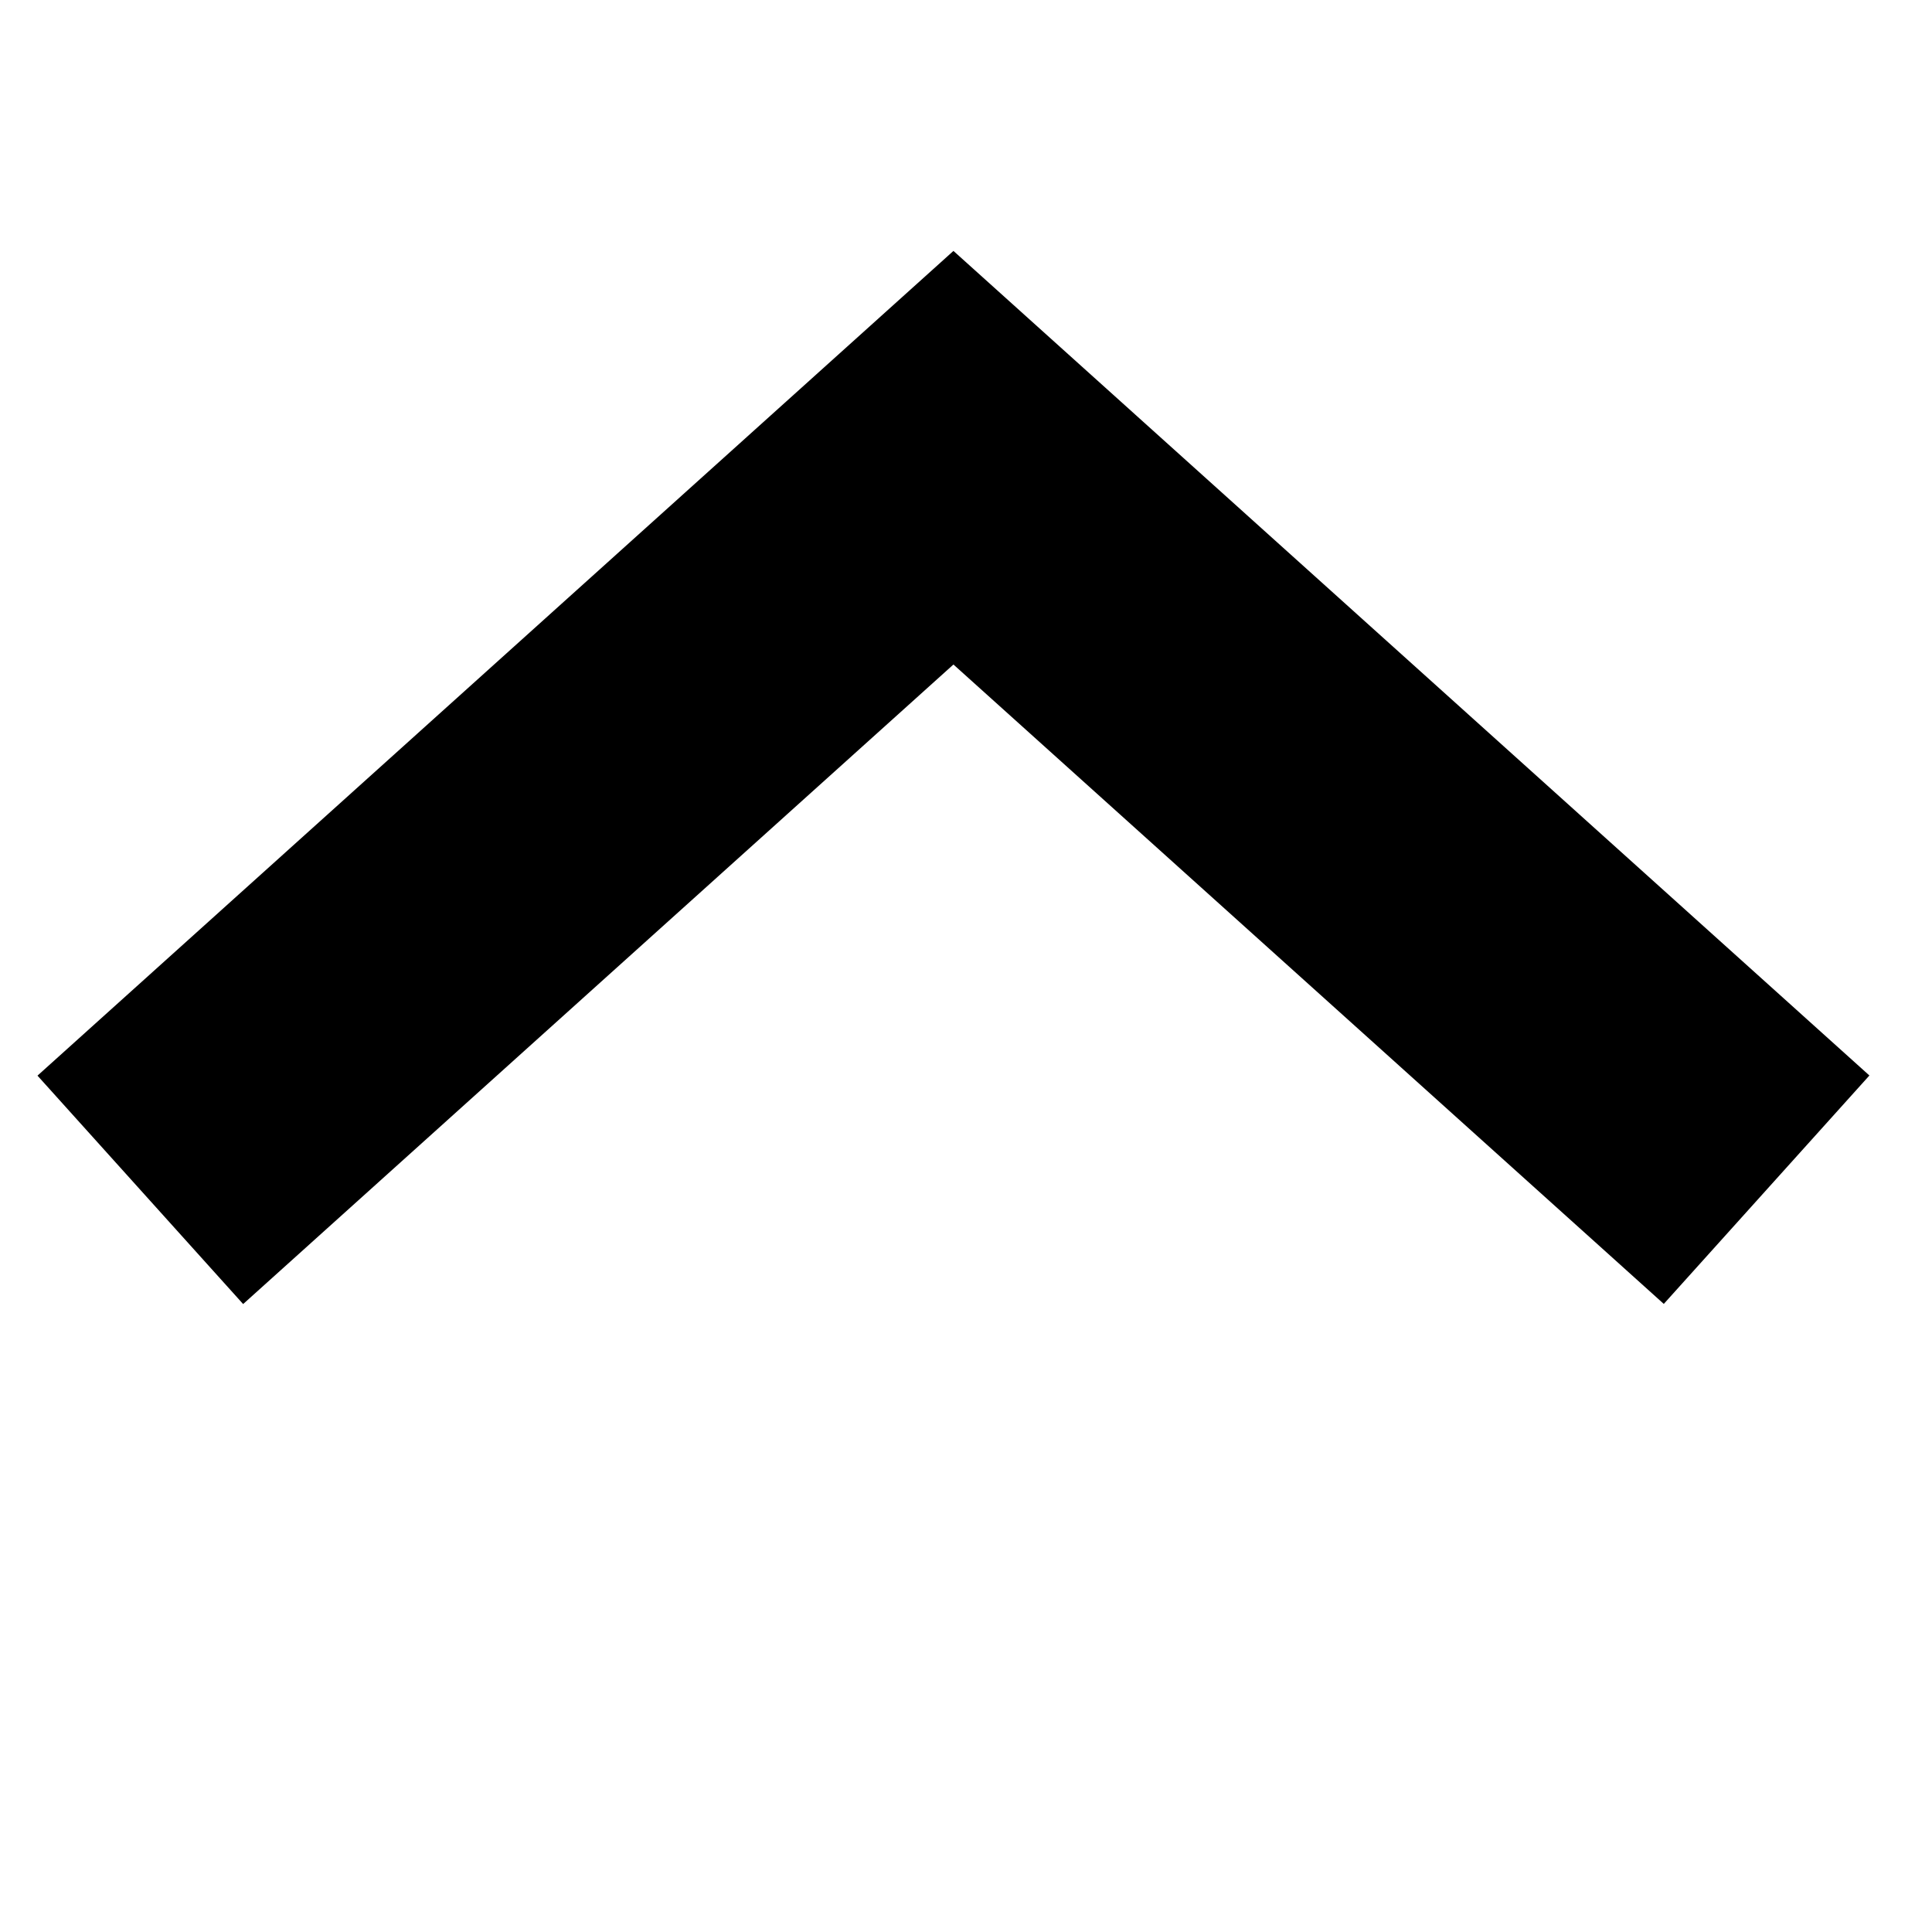
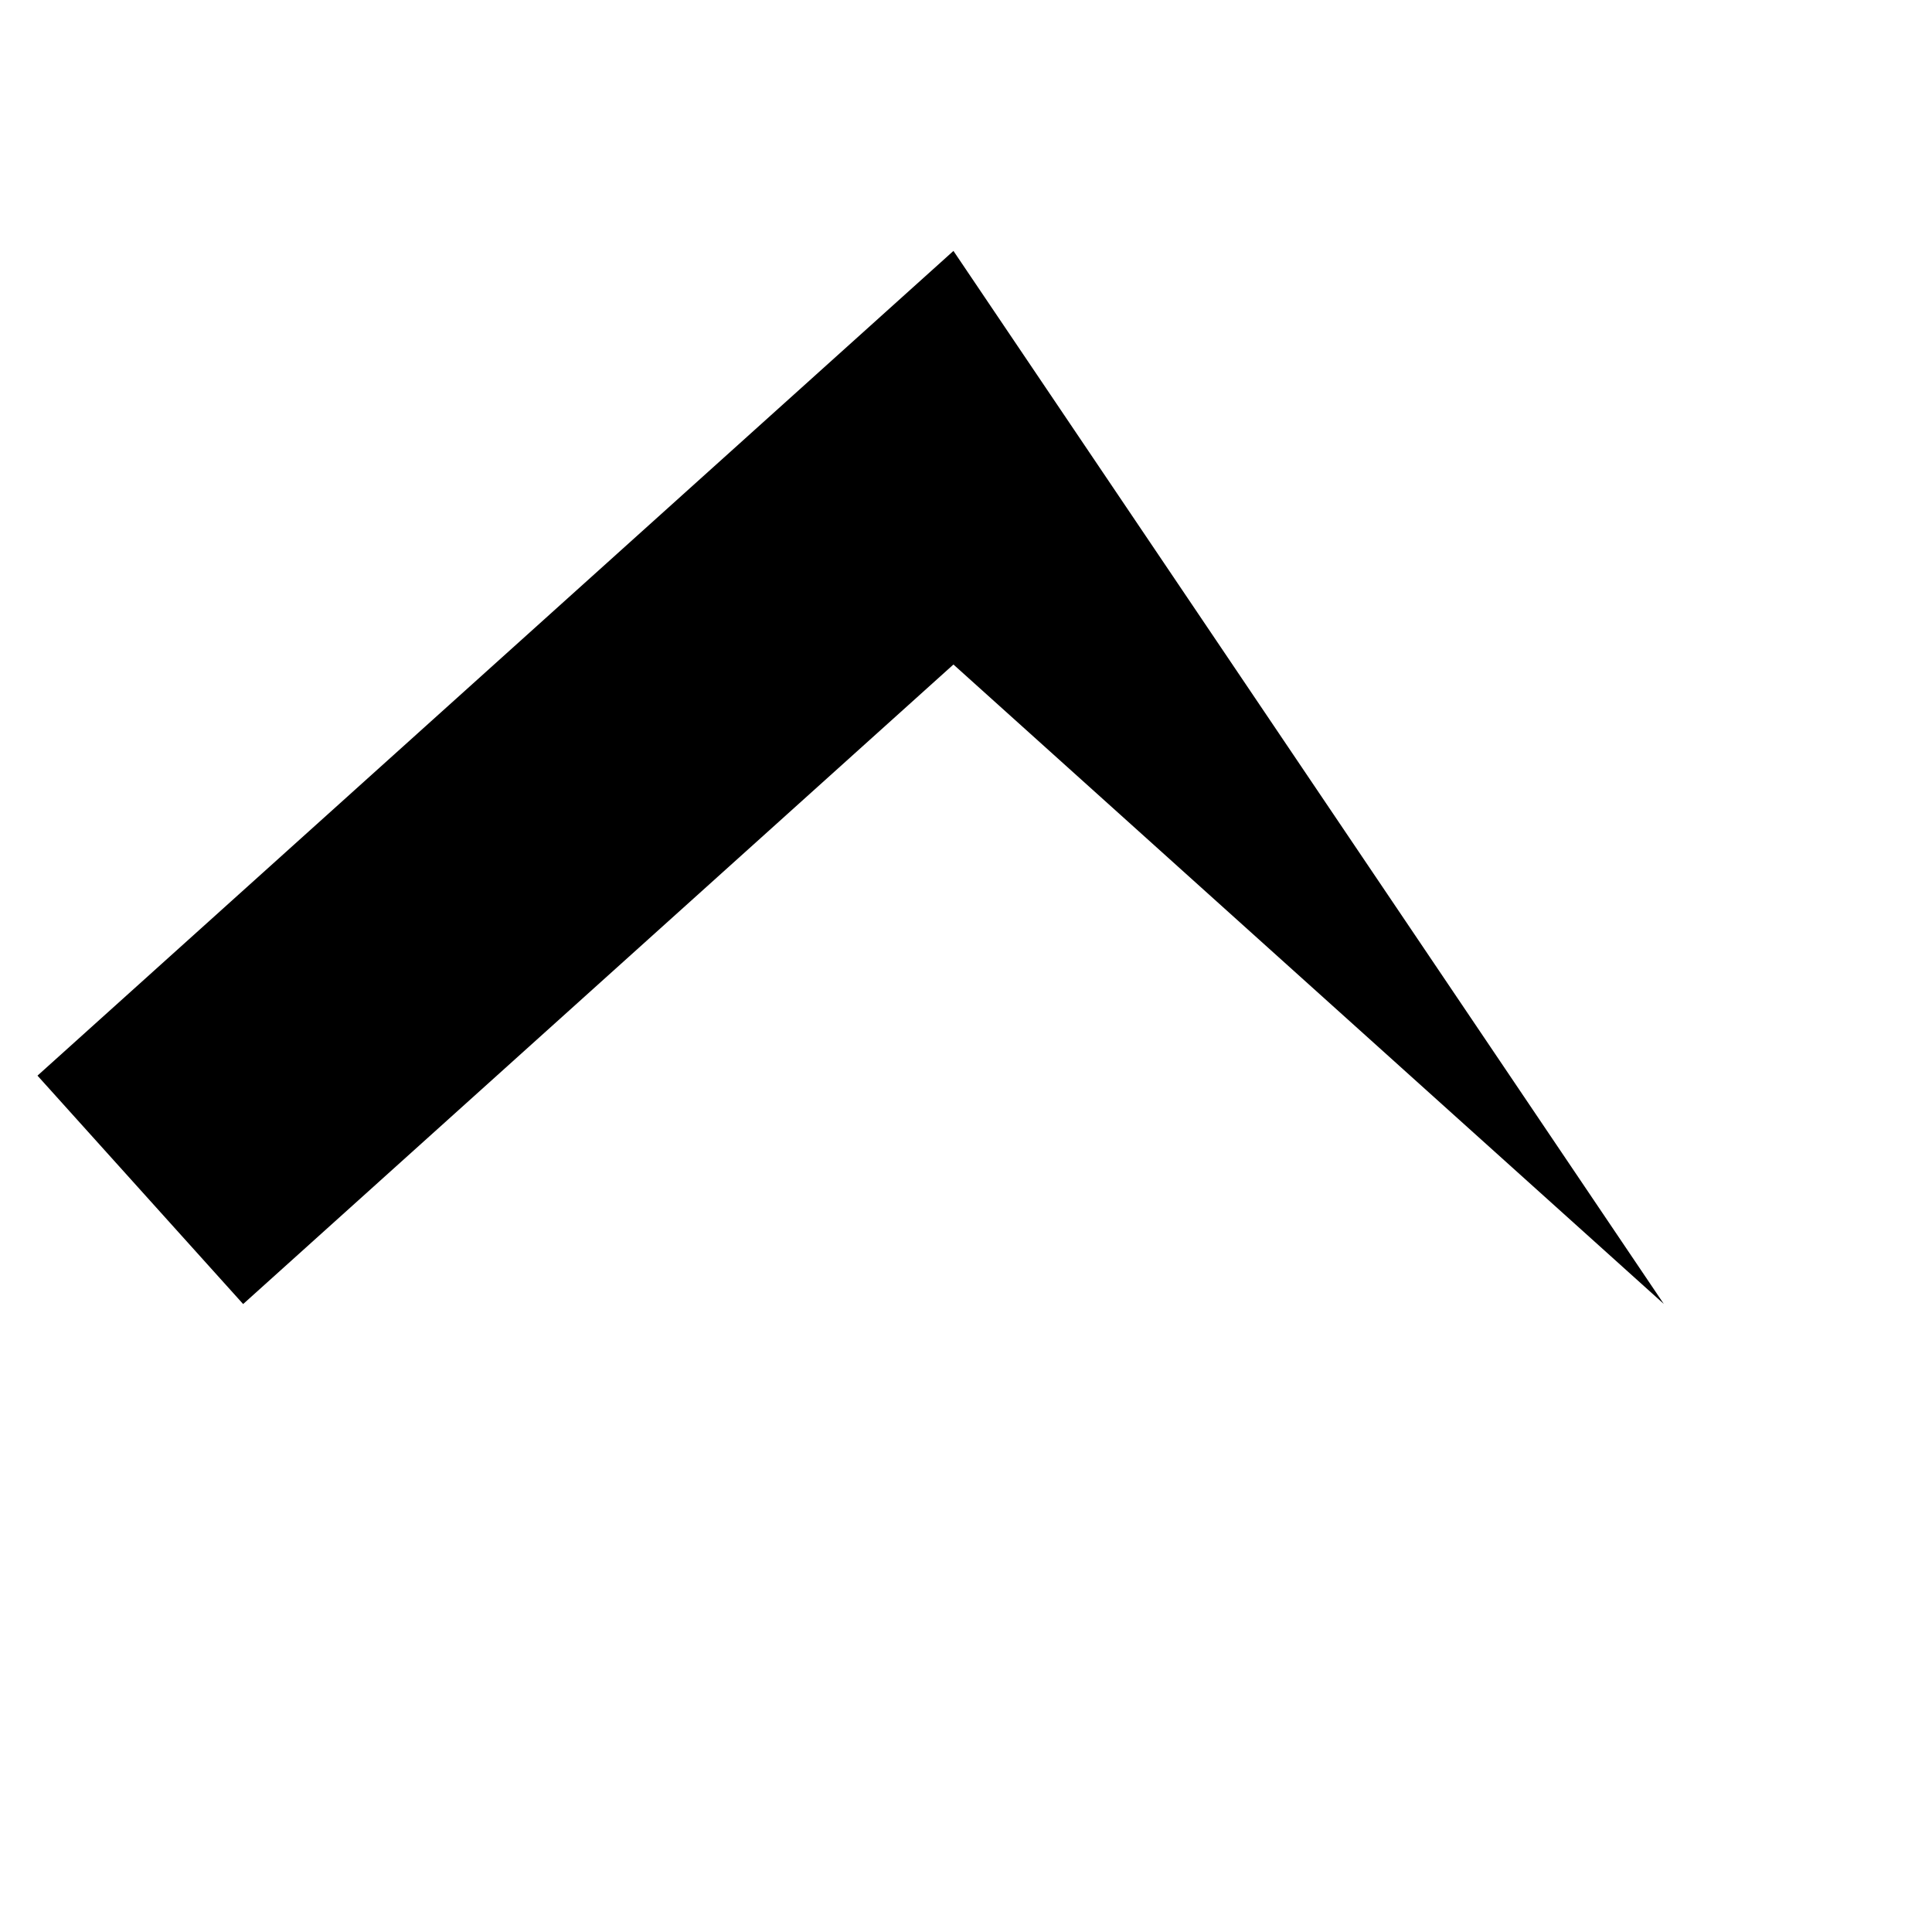
<svg xmlns="http://www.w3.org/2000/svg" width="40" height="40" viewBox="0 0 40 40" fill="none">
-   <path d="M5.034 26.999L19.74 13.758L34.447 26.996L38.704 22.267L19.74 5.195L0.776 22.27L5.034 26.999Z" fill="black" />
+   <path d="M5.034 26.999L19.74 13.758L34.447 26.996L19.74 5.195L0.776 22.27L5.034 26.999Z" fill="black" />
</svg>